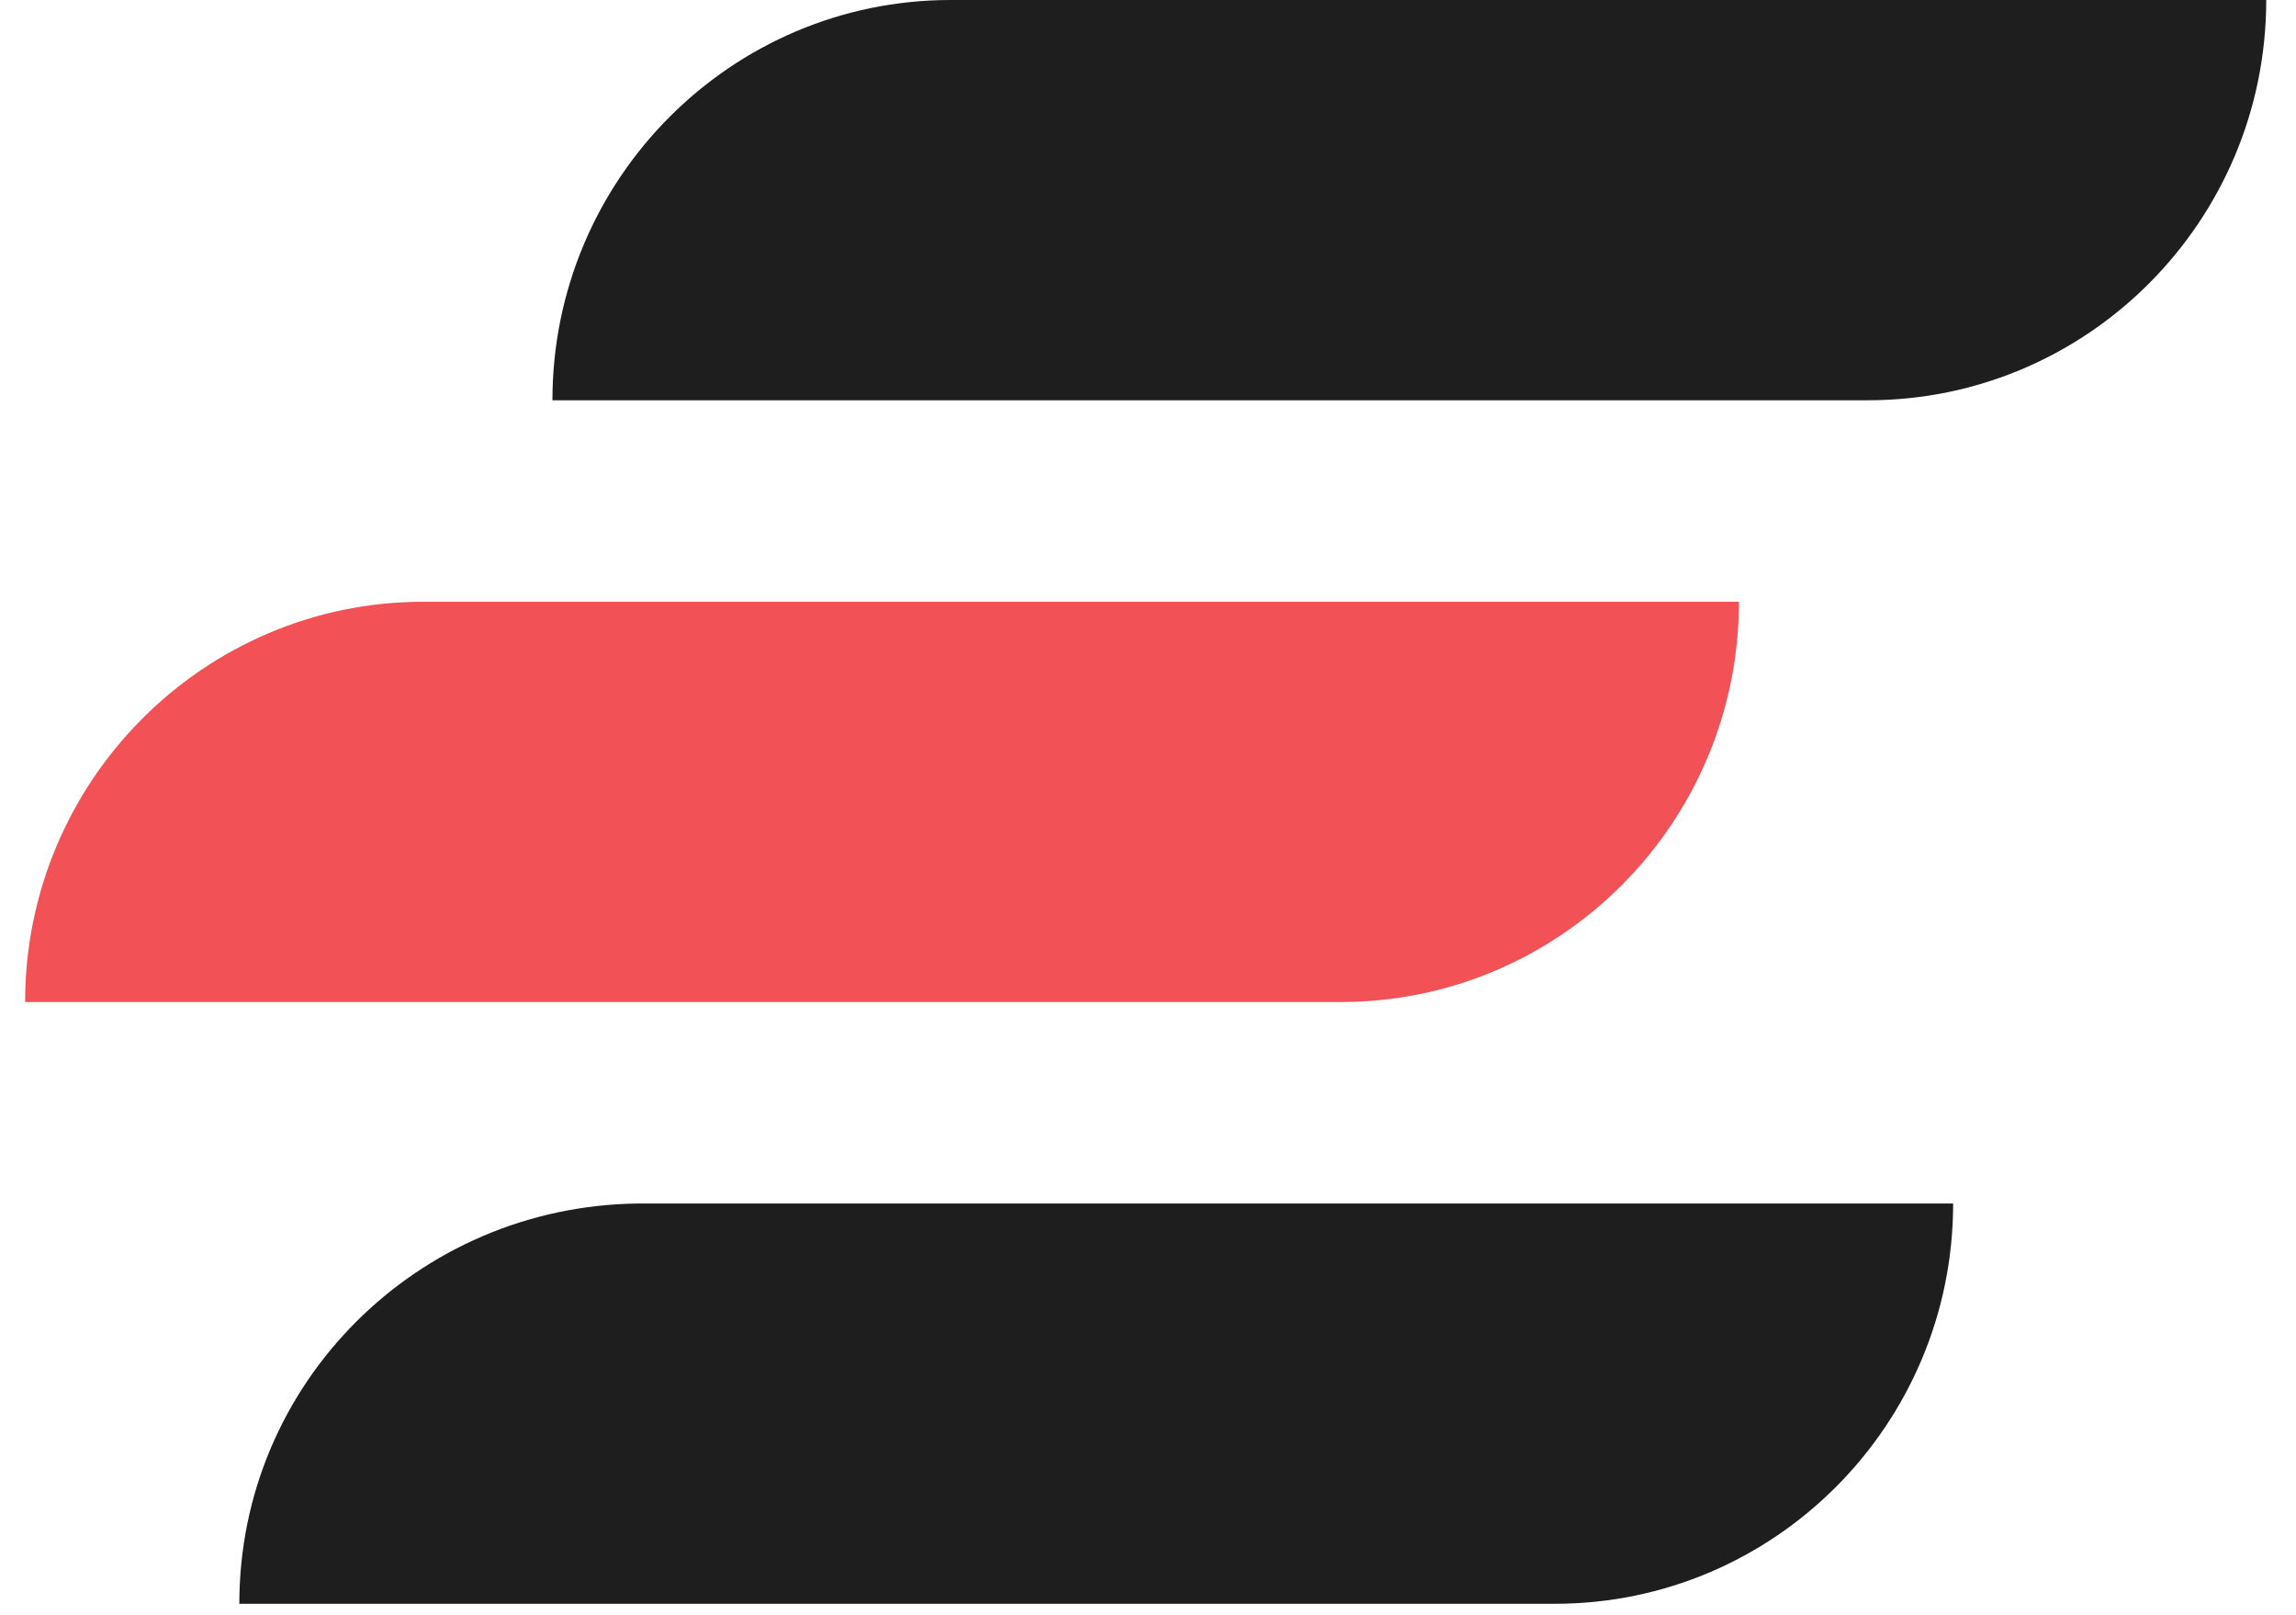
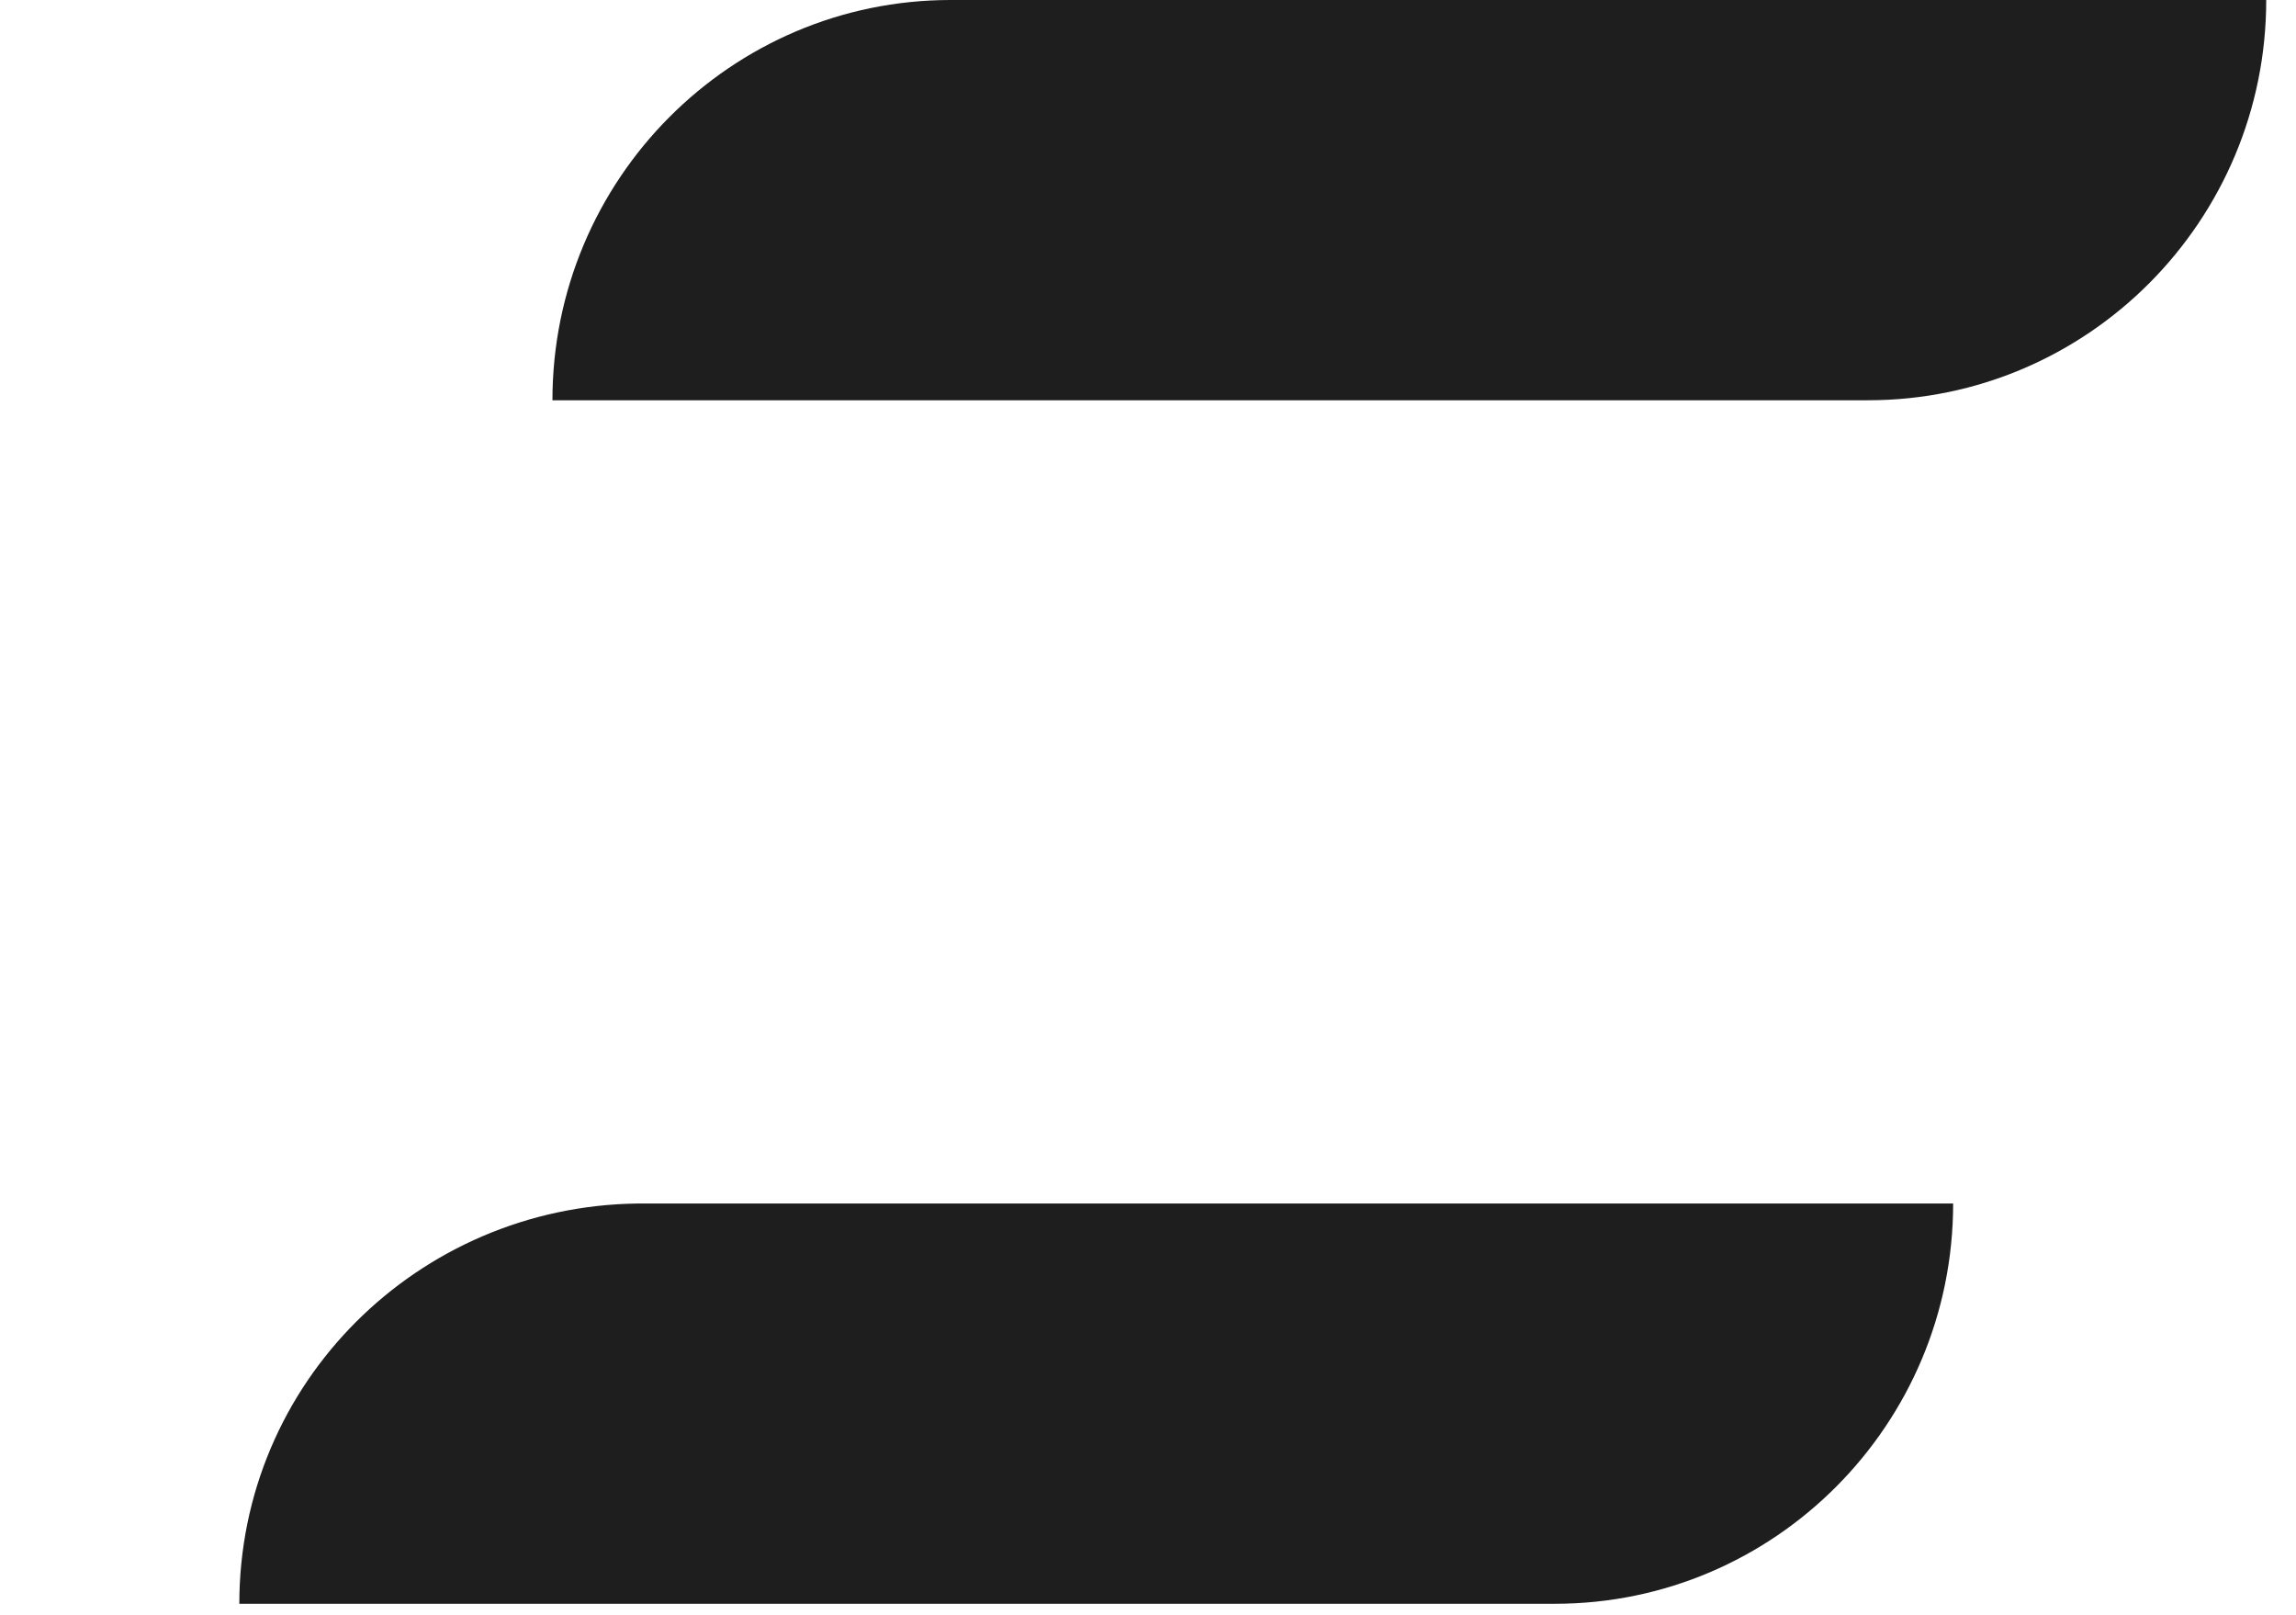
<svg xmlns="http://www.w3.org/2000/svg" width="64" height="45" fill="none">
  <style>
      #a {
        fill: #F25155;
      }
      #b {
        fill: #1E1E1E;
      }
      @media (prefers-color-scheme: dark) {
        #a {
          fill: #F2C94C;
        }
        #b {
          fill: #F25155;
        }
      }
  </style>
-   <path id="a" d="M.7 27.923h36.67c6.126 0 11.102-5 11.102-11.154H11.8C5.676 16.77.7 21.77.7 27.923Z" />
  <path id="b" d="M6.671 44.692h36.671c6.125 0 11.101-5 11.101-11.154h-36.67c-6.125.077-11.102 5-11.102 11.154ZM15.399 11.154H52.07c6.125 0 11.1-5 11.1-11.154H26.5c-6.125 0-11.101 5-11.101 11.154Z" />
</svg>